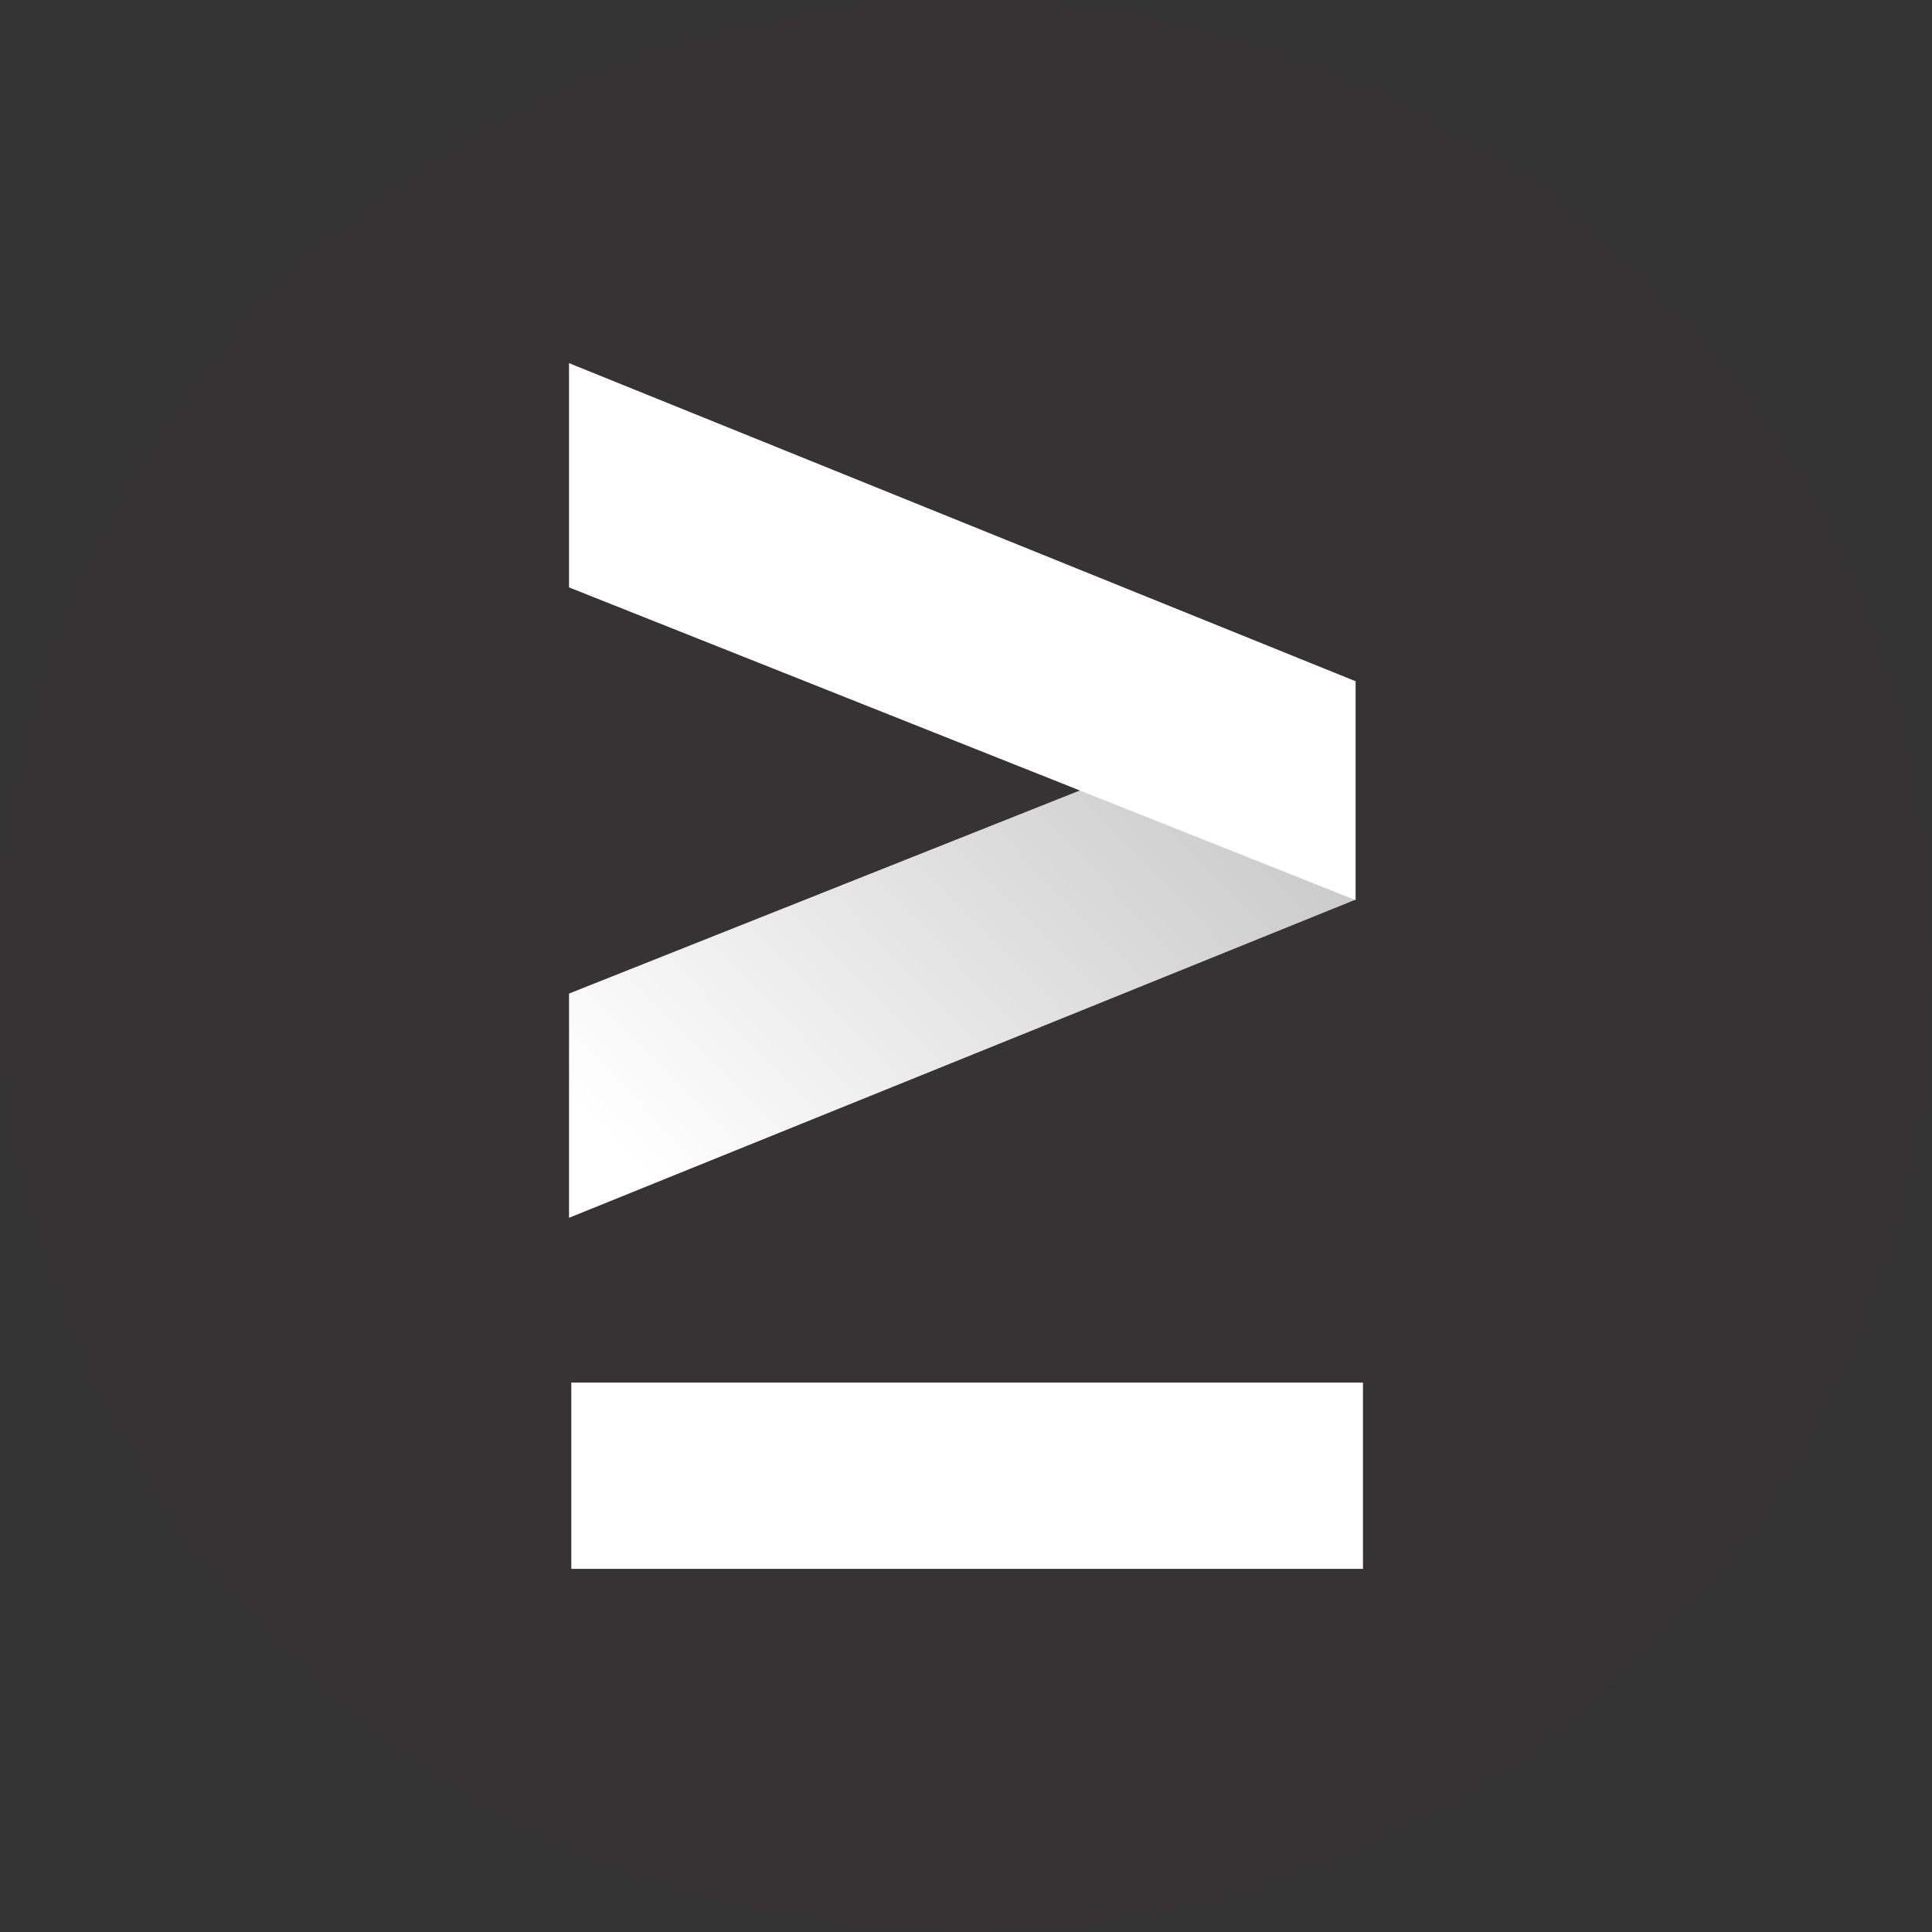
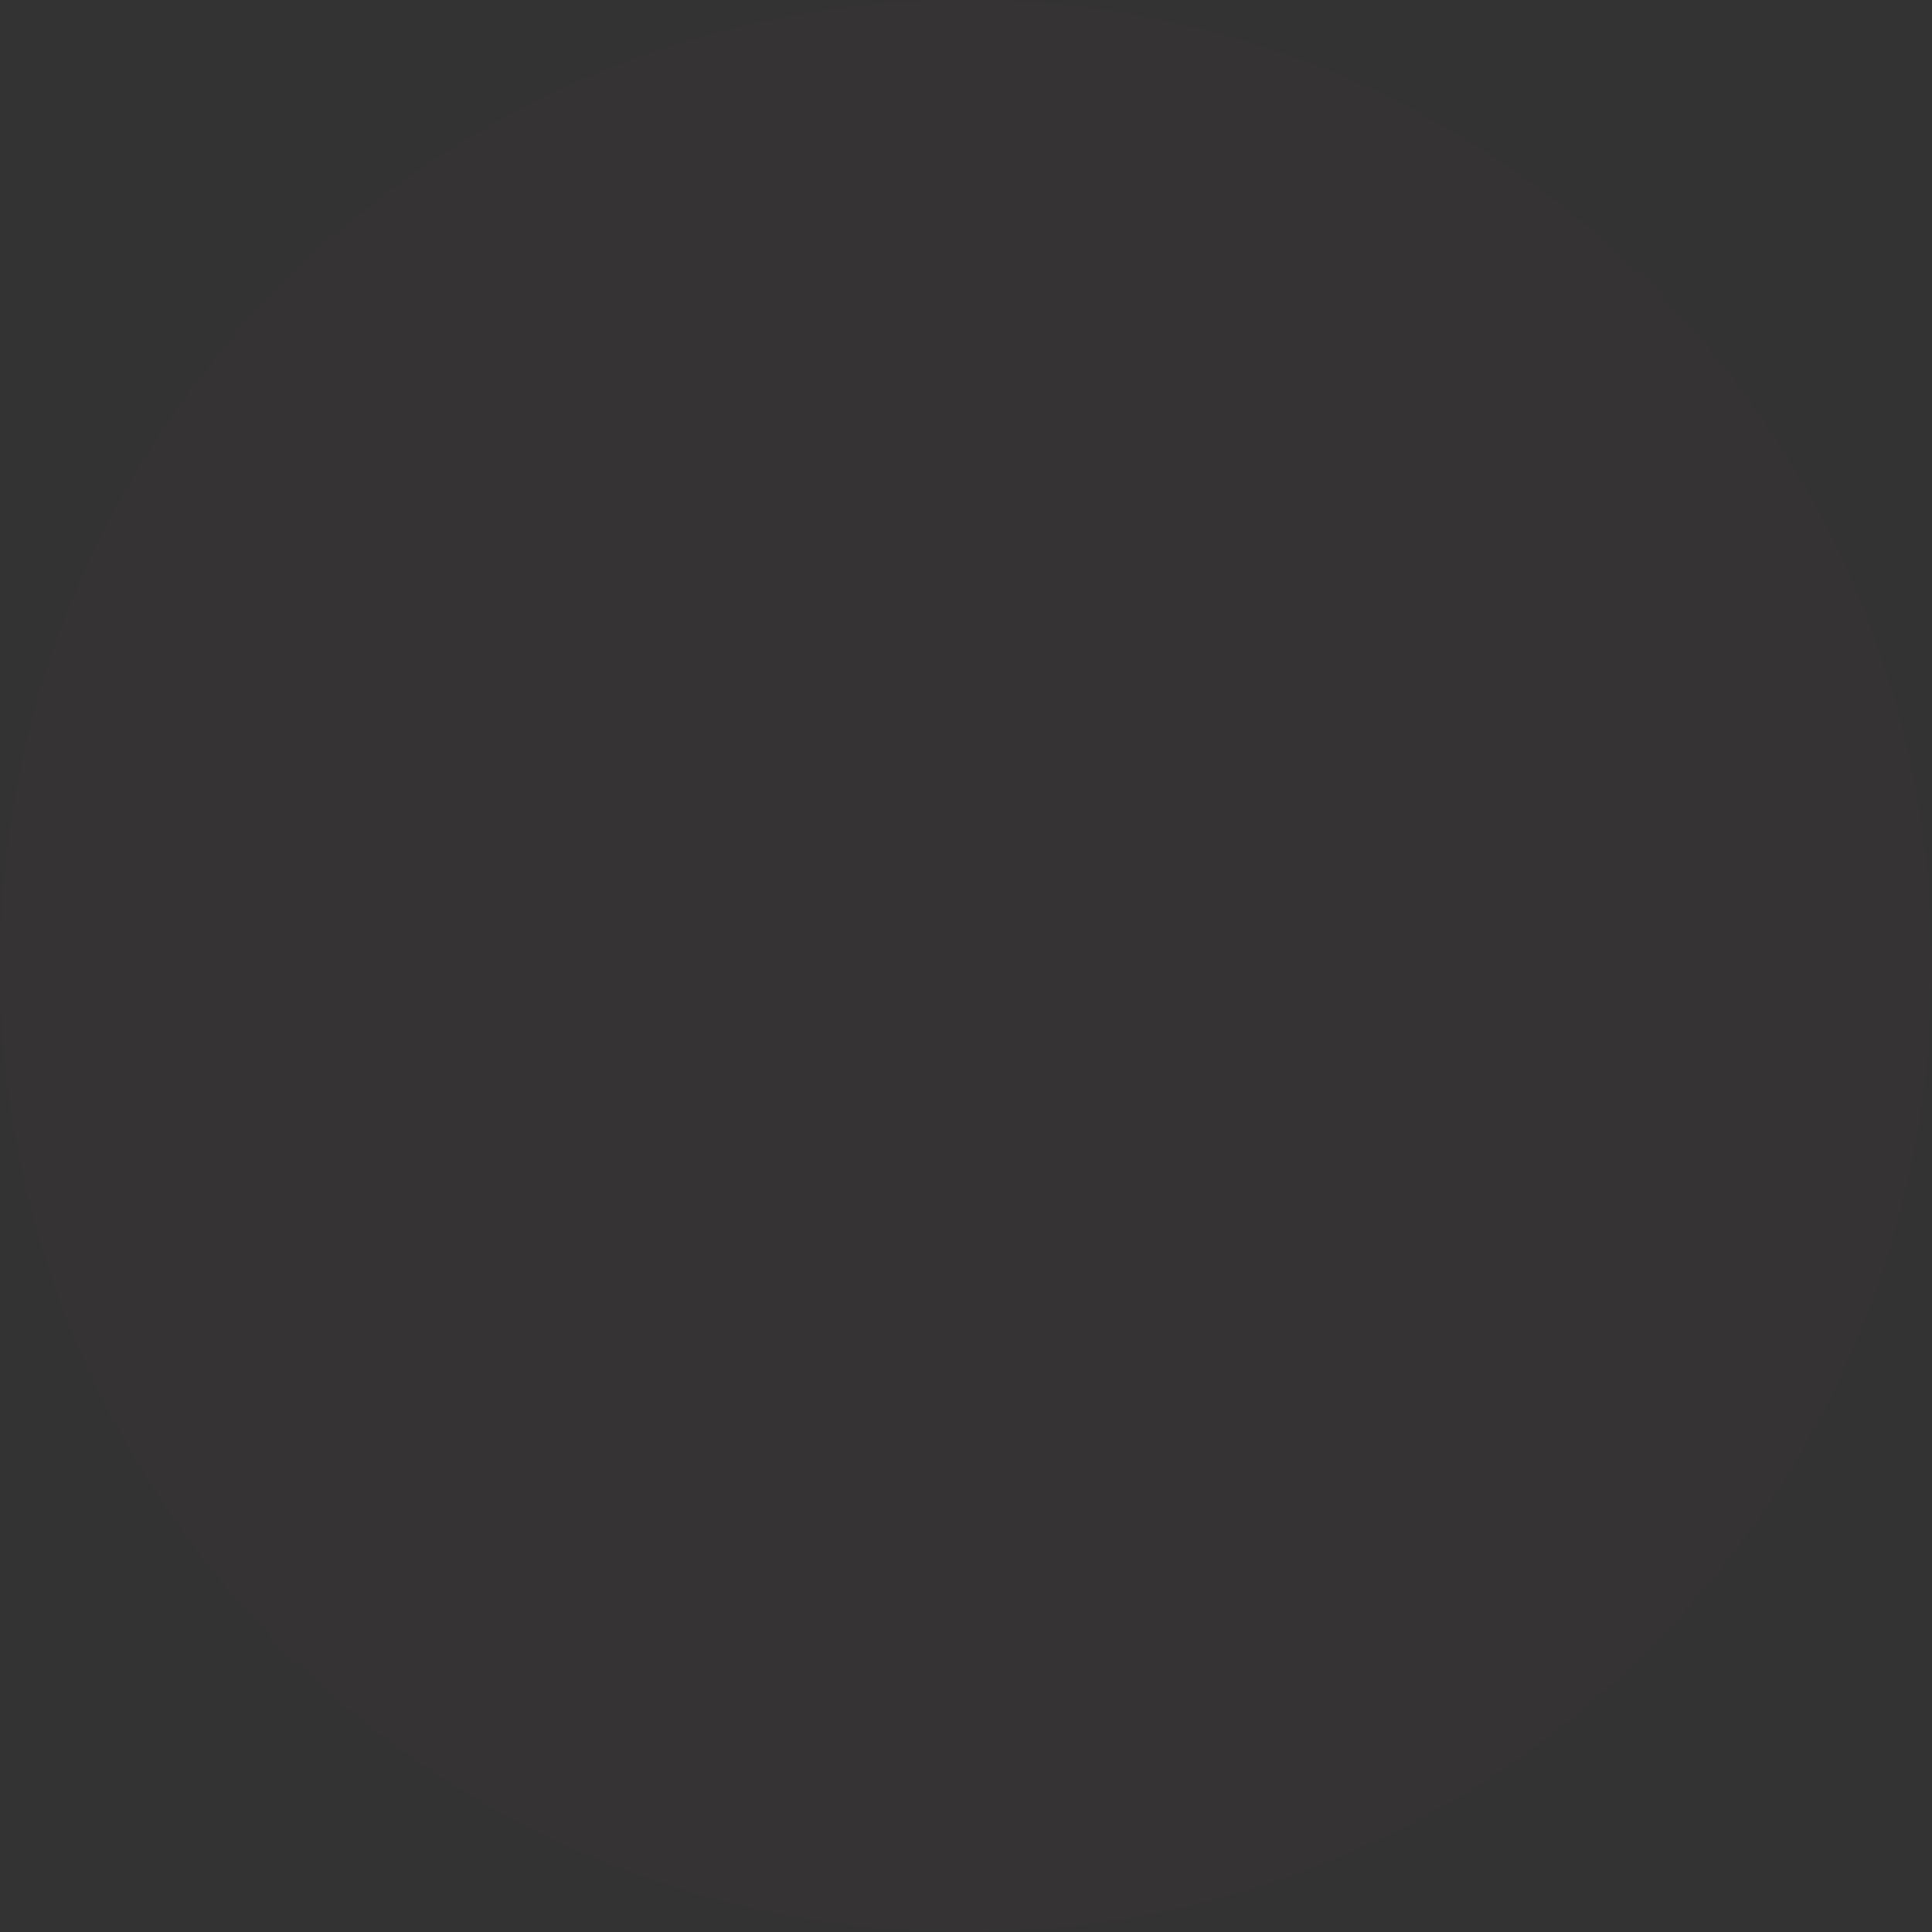
<svg xmlns="http://www.w3.org/2000/svg" width="1102" height="1102" viewBox="0 0 1102 1102" fill="none">
  <rect x="0" y="0" width="1102" height="1102" fill="#333333" stroke="none" />
  <g>
    <path d="M551 1102C855.309 1102 1102 855.309 1102 551C1102 246.691 855.309 0 551 0C246.691 0 0 246.691 0 551C0 855.309 246.691 1102 551 1102Z" fill="#EF0F33" fill-opacity="0.01" />
-     <path d="M324.568 694.623V566.723L773.202 388.346V513.146L324.568 694.623Z" fill="url(#paint0_linear_518_3524)" />
-     <path d="M777.43 788.619H325.867V894.869H777.43V788.619Z" fill="white" />
    <g>
-       <path d="M324.567 207.131V335.041L773.201 513.408V388.565L324.567 207.131Z" fill="white" />
-     </g>
+       </g>
  </g>
  <defs>
    <linearGradient id="paint0_linear_518_3524" x1="324.568" y1="625.71" x2="656.574" y2="302.306" gradientUnits="userSpaceOnUse">
      <stop stop-color="white" />
      <stop offset="1" stop-color="#C3C3C3" />
    </linearGradient>
-     <rect width="1102" height="1102" fill="white" />
  </defs>
</svg>